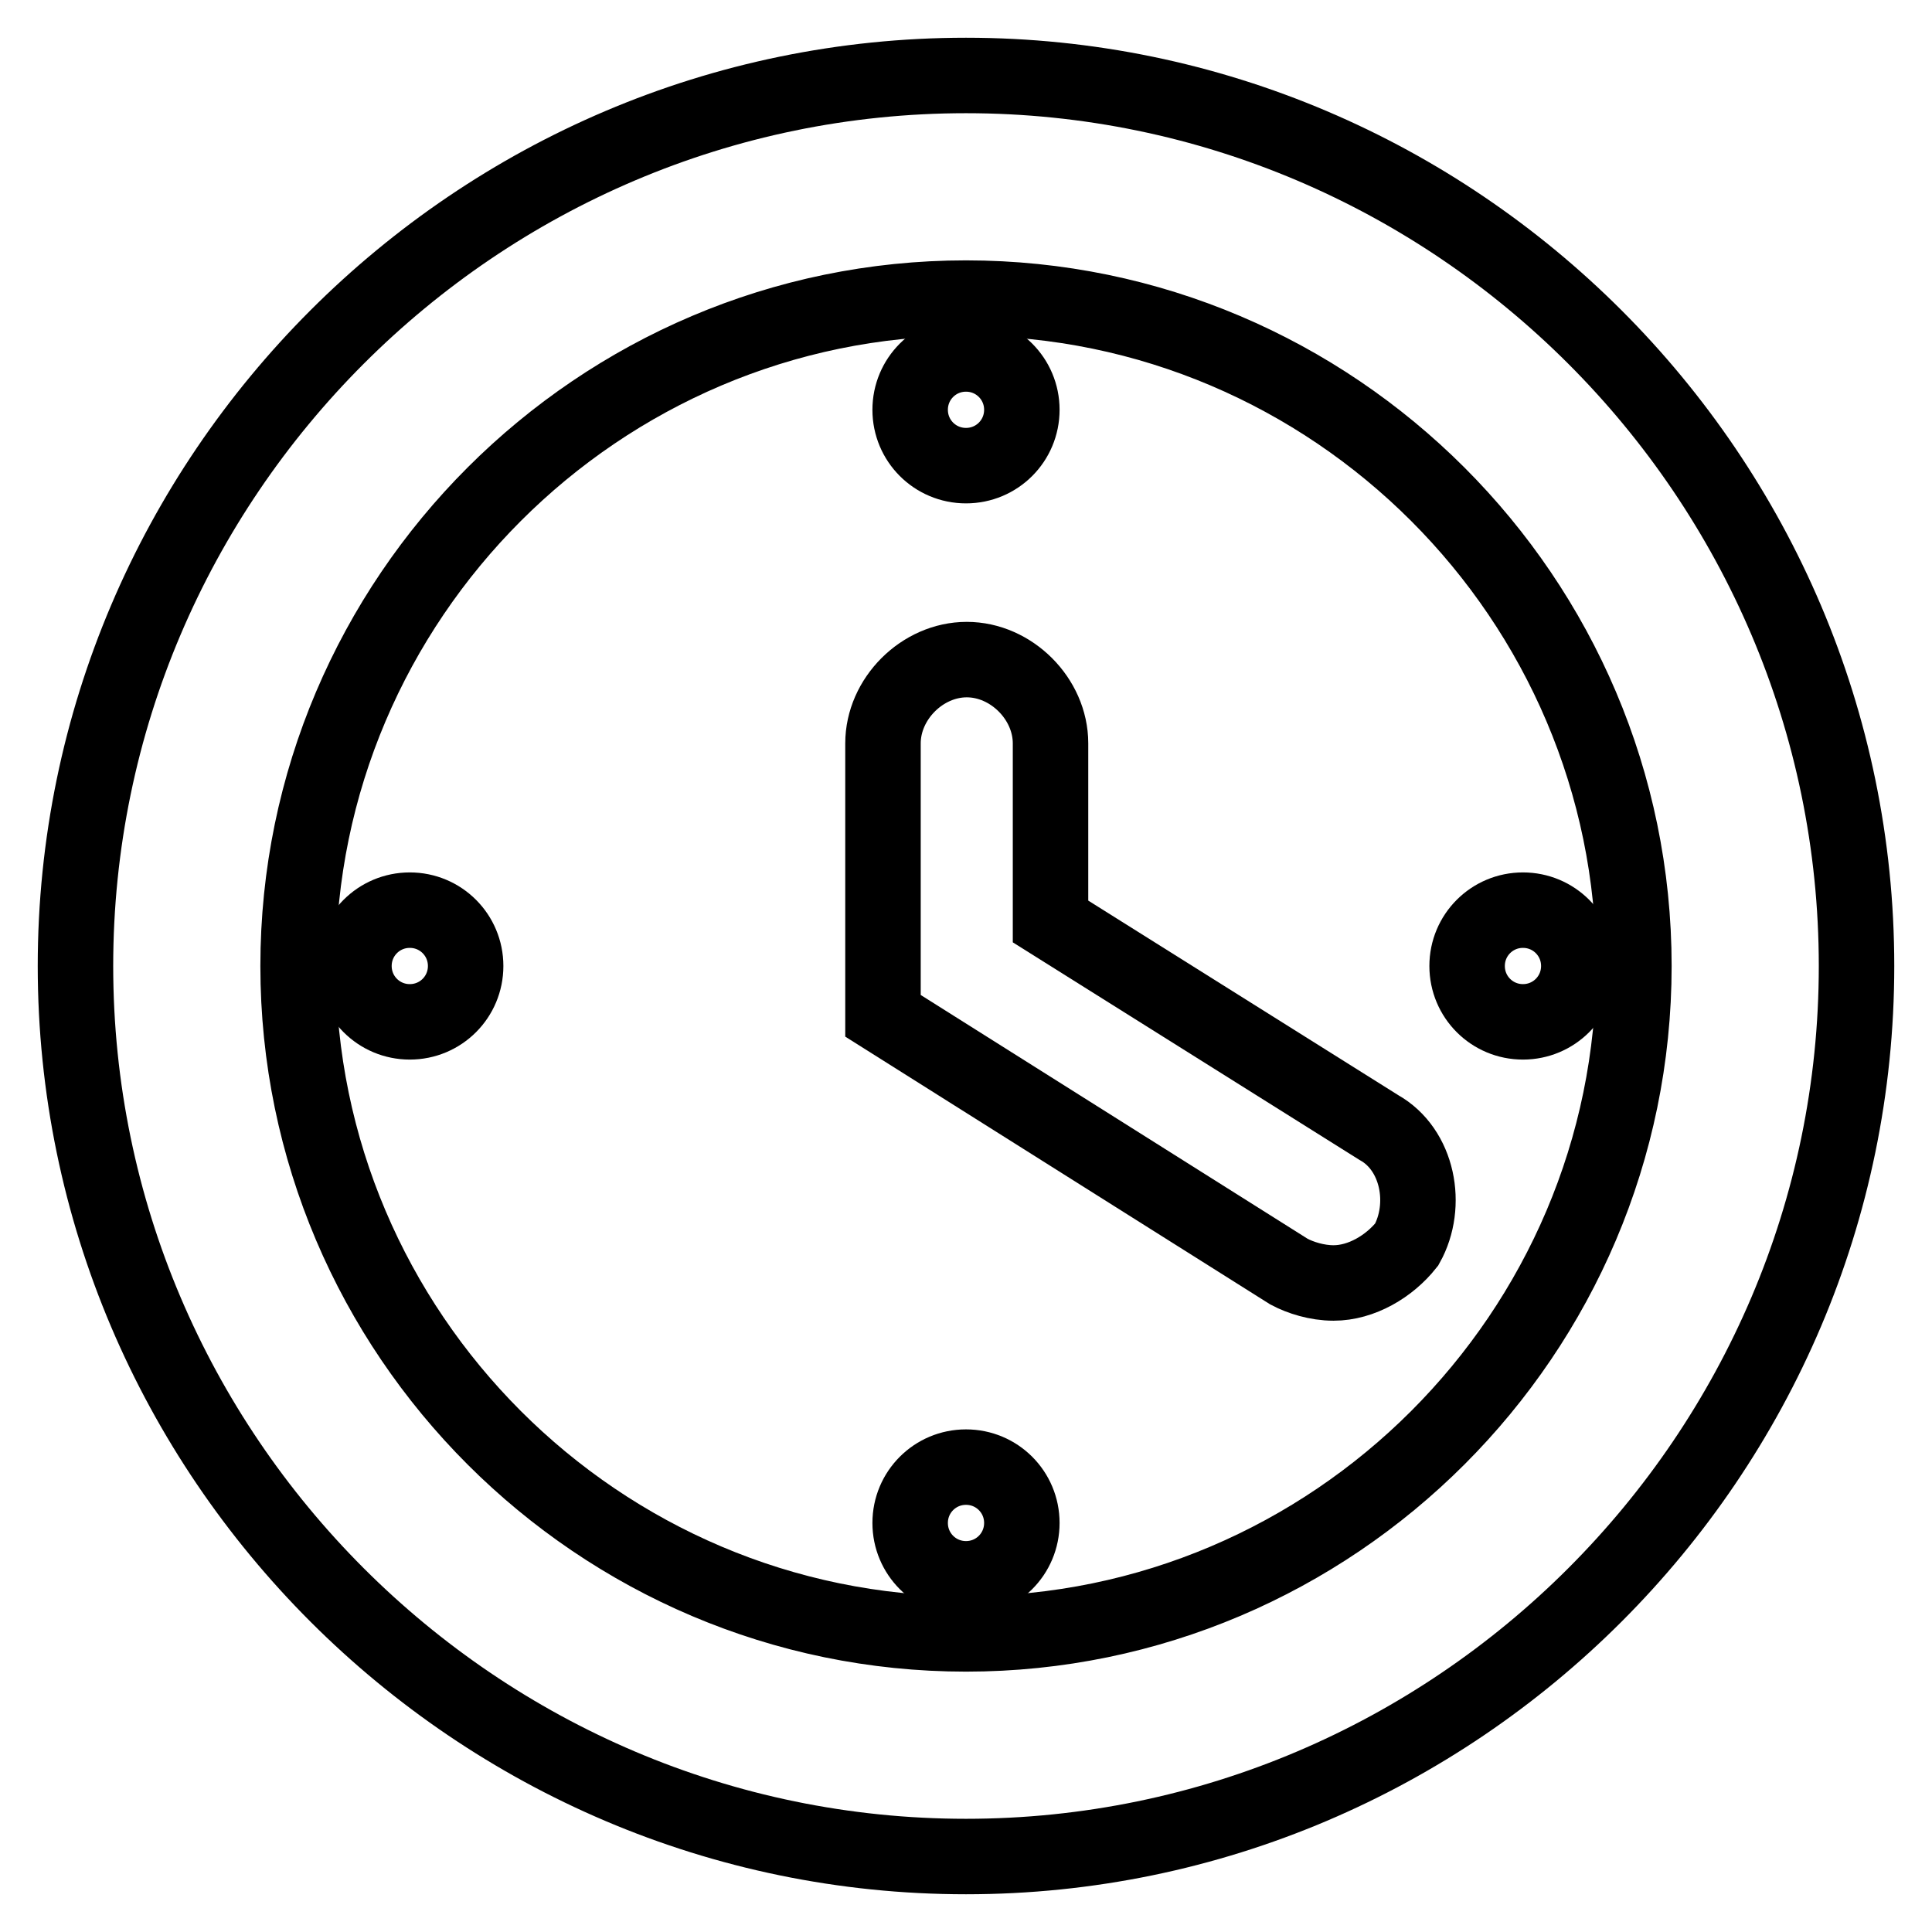
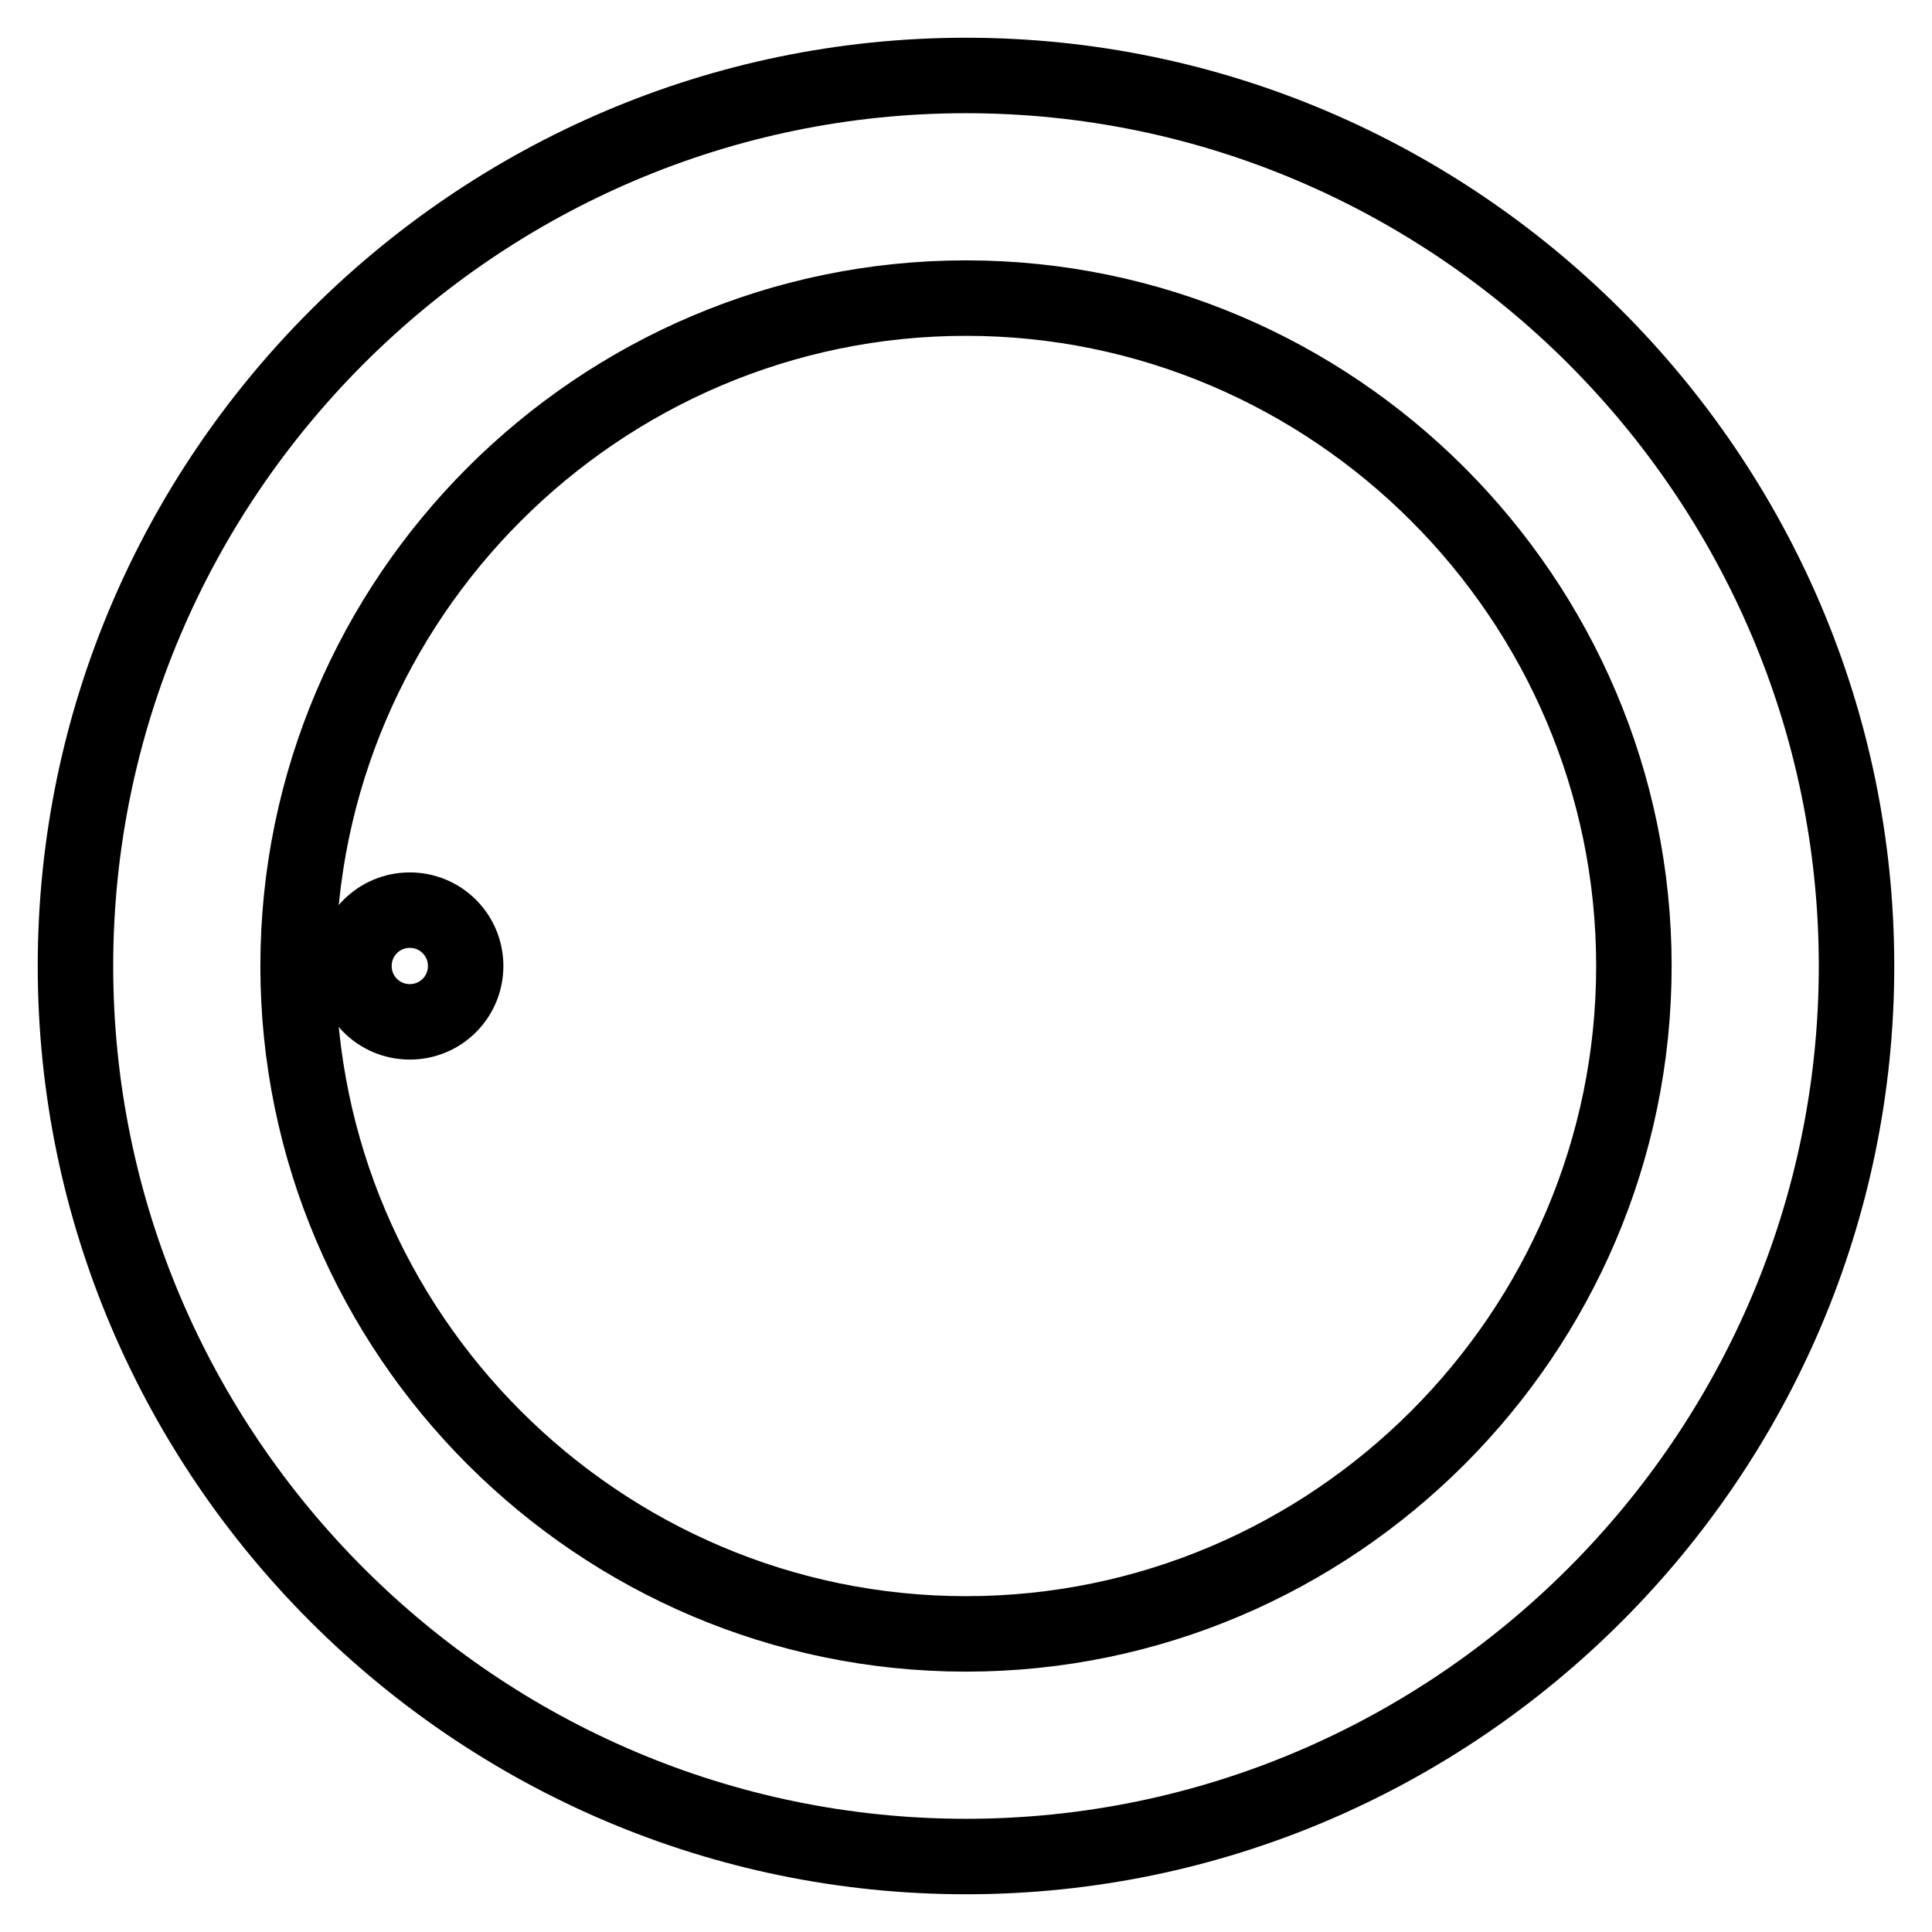
<svg xmlns="http://www.w3.org/2000/svg" version="1.1" x="0px" y="0px" viewBox="0 0 256 256" enable-background="new 0 0 256 256" xml:space="preserve">
  <g>
    <path stroke-width="10" fill-opacity="0" stroke="#000000" d="M128,39.5c48.7,0,88.5,39.8,88.5,88.5c0,48.7-39.8,88.5-88.5,88.5c-48.7,0-88.5-39.8-88.5-88.5 C39.5,79.3,79.3,39.5,128,39.5 M128,10C63.1,10,10,63.1,10,128c0,64.9,53.1,118,118,118c64.9,0,118-53.1,118-118 C246,63.1,192.9,10,128,10z" />
-     <path stroke-width="10" fill-opacity="0" stroke="#000000" d="M176.7,170c-2.2,0-4.4-0.7-5.9-1.5l-53.8-33.9V98.5c0-5.9,5.2-11.1,11.1-11.1c5.9,0,11.1,5.2,11.1,11.1 v23.6l43.5,27.3c5.2,2.9,6.6,10.3,3.7,15.5C184.1,167.8,180.4,170,176.7,170z" />
-     <path stroke-width="10" fill-opacity="0" stroke="#000000" d="M120.6,54.3c0,4.1,3.3,7.4,7.4,7.4c4.1,0,7.4-3.3,7.4-7.4c0-4.1-3.3-7.4-7.4-7.4 C123.9,46.9,120.6,50.2,120.6,54.3C120.6,54.2,120.6,54.2,120.6,54.3z" />
    <path stroke-width="10" fill-opacity="0" stroke="#000000" d="M46.9,128c0,4.1,3.3,7.4,7.4,7.4c4.1,0,7.4-3.3,7.4-7.4c0,0,0,0,0,0c0-4.1-3.3-7.4-7.4-7.4 C50.2,120.6,46.9,123.9,46.9,128C46.9,128,46.9,128,46.9,128z" />
-     <path stroke-width="10" fill-opacity="0" stroke="#000000" d="M120.6,201.8c0,4.1,3.3,7.4,7.4,7.4c4.1,0,7.4-3.3,7.4-7.4c0-4.1-3.3-7.4-7.4-7.4 C123.9,194.4,120.6,197.7,120.6,201.8C120.6,201.7,120.6,201.7,120.6,201.8z" />
-     <path stroke-width="10" fill-opacity="0" stroke="#000000" d="M194.4,128c0,4.1,3.3,7.4,7.4,7.4c4.1,0,7.4-3.3,7.4-7.4c0-4.1-3.3-7.4-7.4-7.4 C197.7,120.6,194.4,123.9,194.4,128L194.4,128z" />
  </g>
</svg>